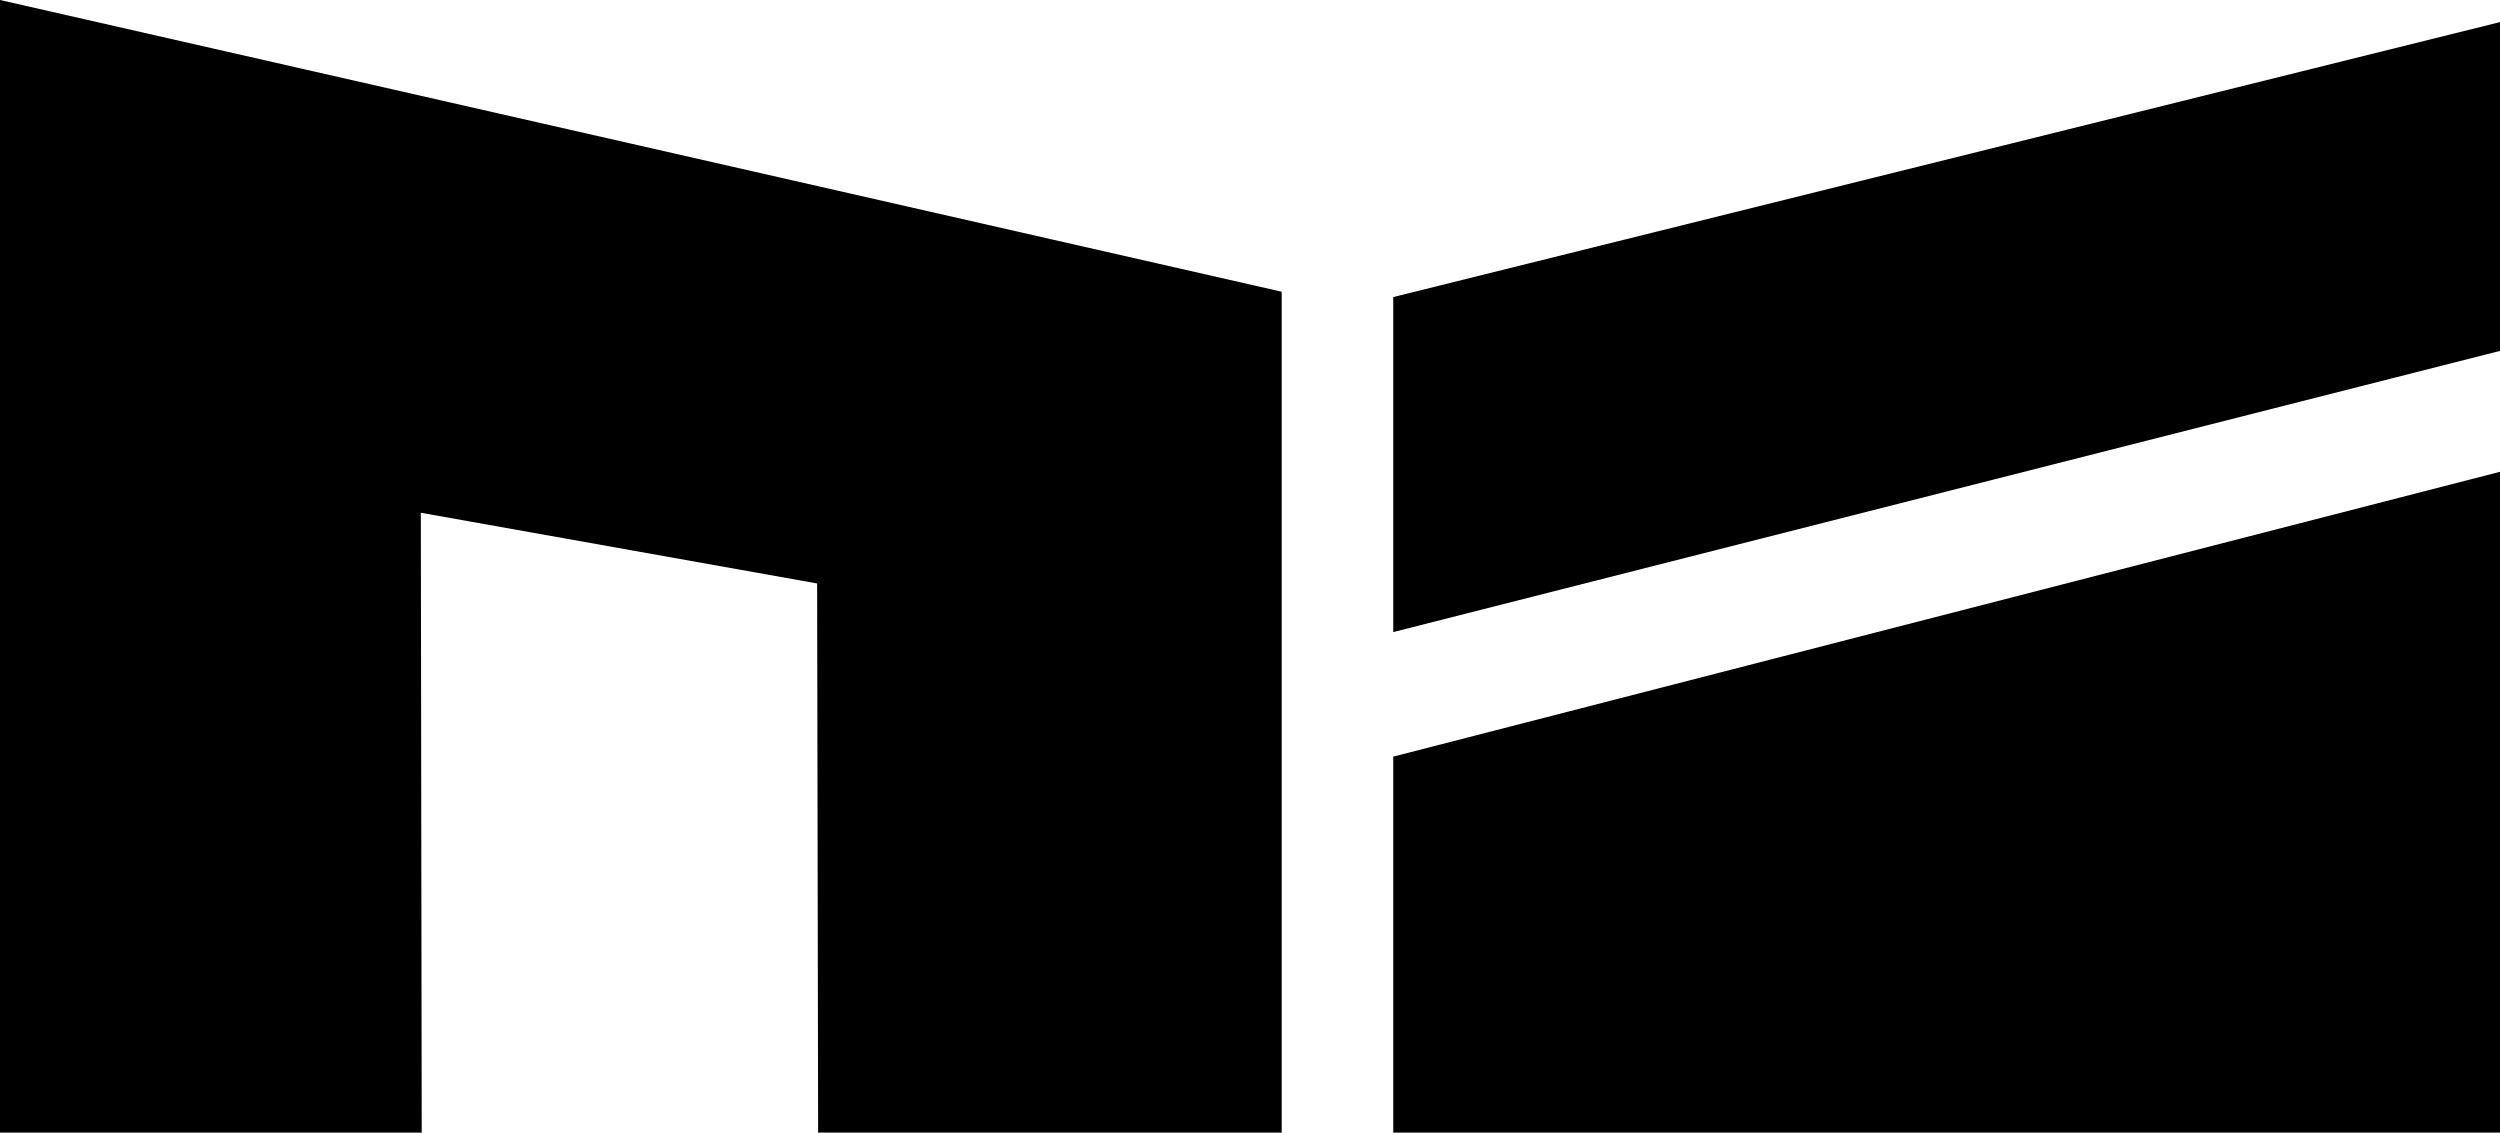
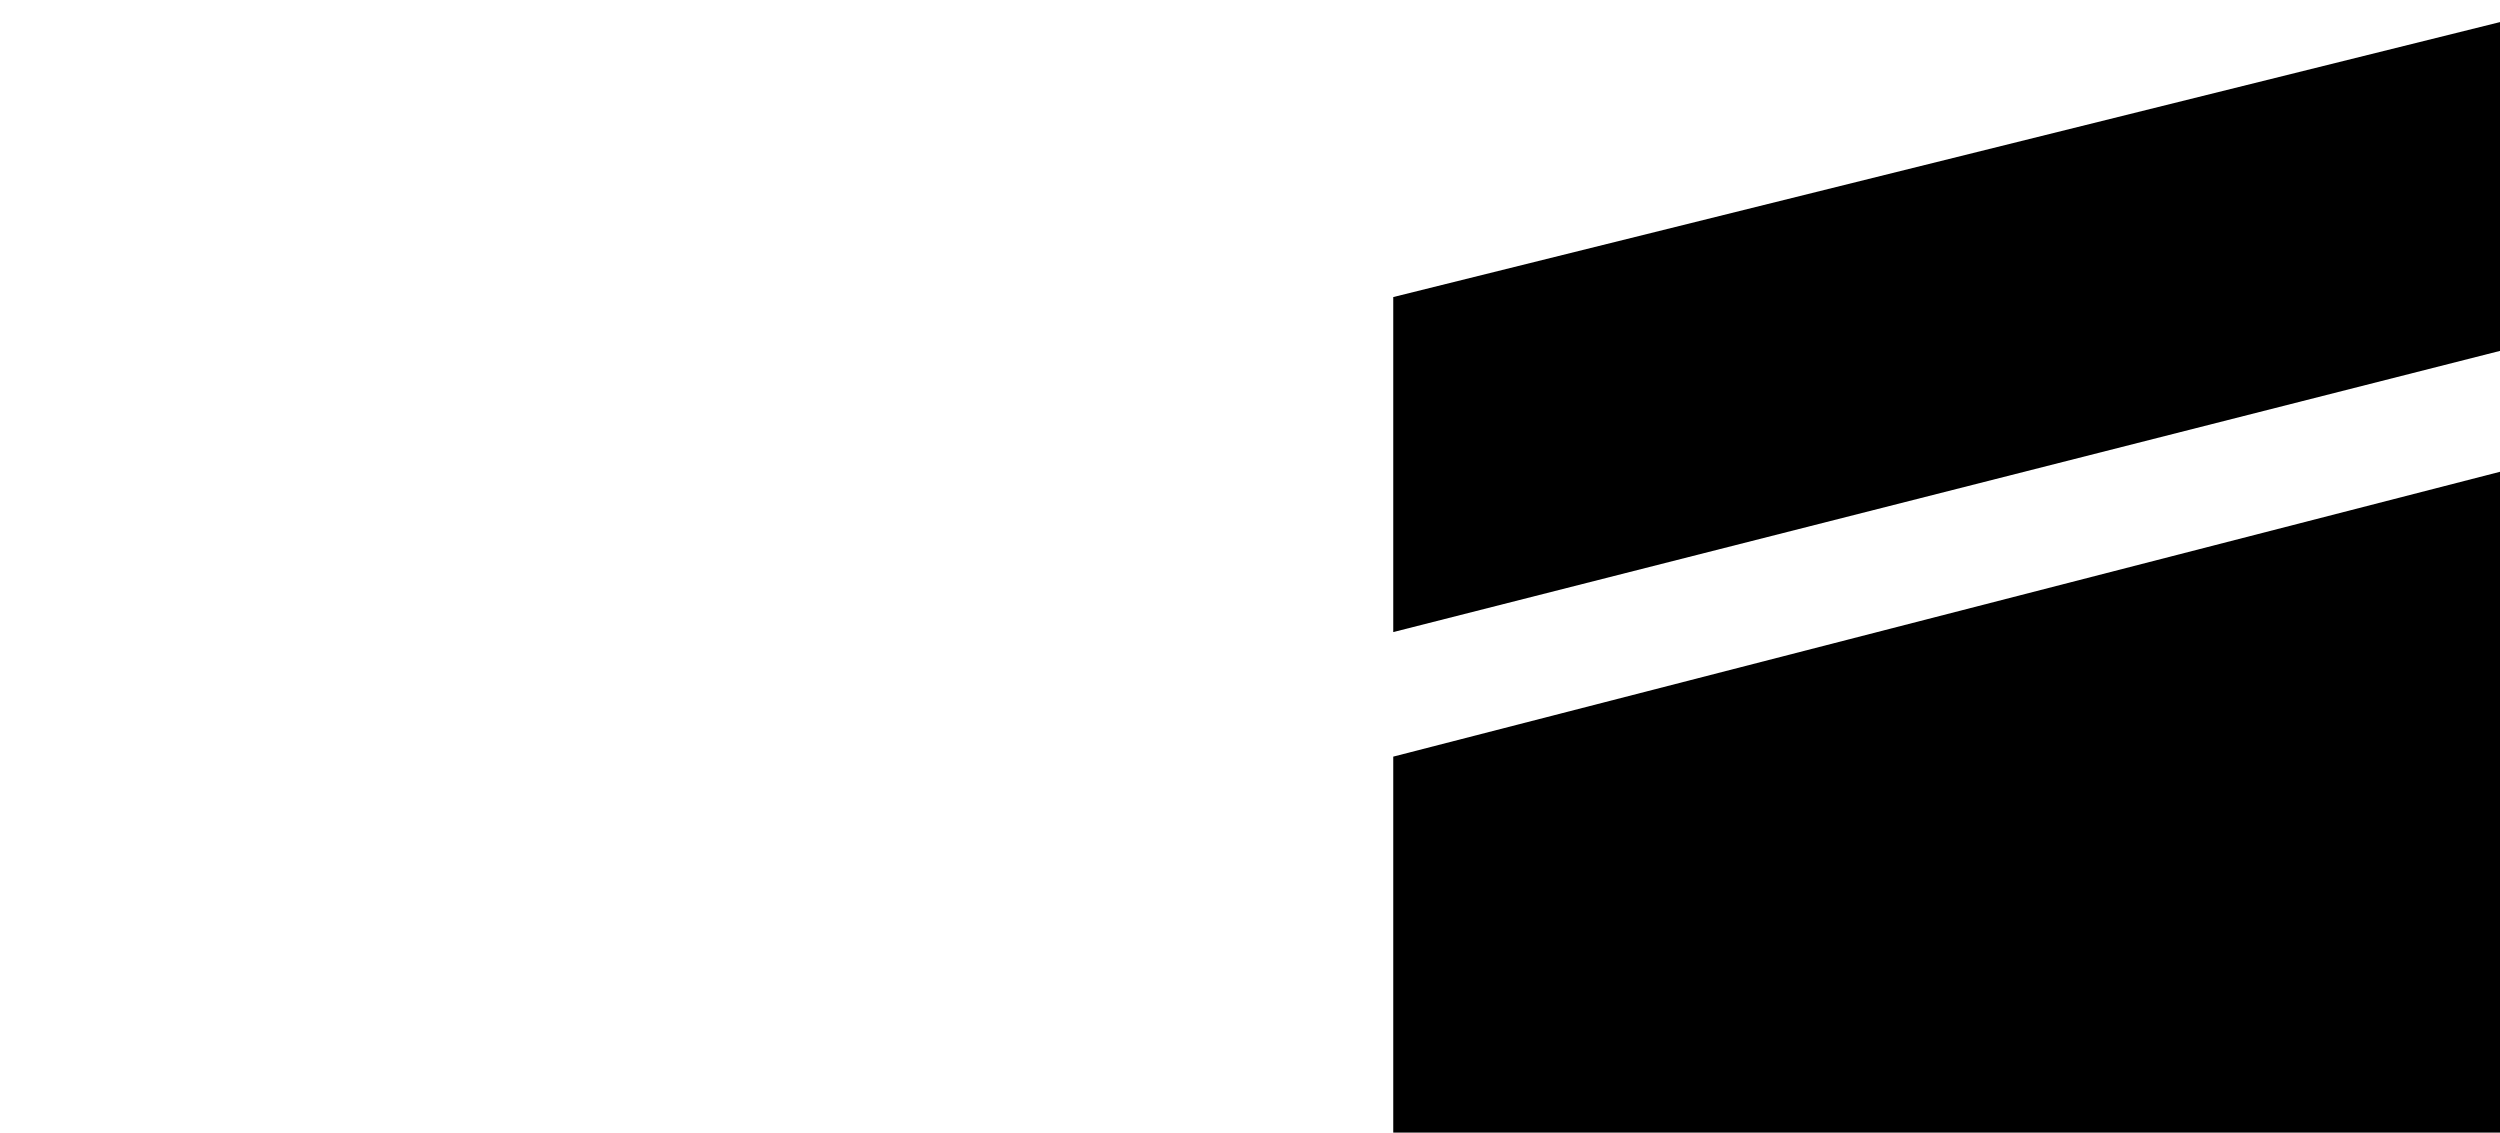
<svg xmlns="http://www.w3.org/2000/svg" id="Layer_2" width="225.21" height="102.03" viewBox="0 0 225.21 102.03">
  <g id="Layer_1-2">
    <polygon points="125.51 68.16 225.21 42.5 225.21 102.03 125.51 102.03 125.51 68.16" />
    <polygon points="125.51 26.76 225.21 1.99 225.21 31.61 125.51 56.94 125.51 26.76" />
-     <polygon points="115.46 26.28 115.46 102.03 73.7 102.03 73.61 52.56 37.91 46.19 37.99 102.03 0 102.03 0 0 115.46 26.28" />
  </g>
</svg>